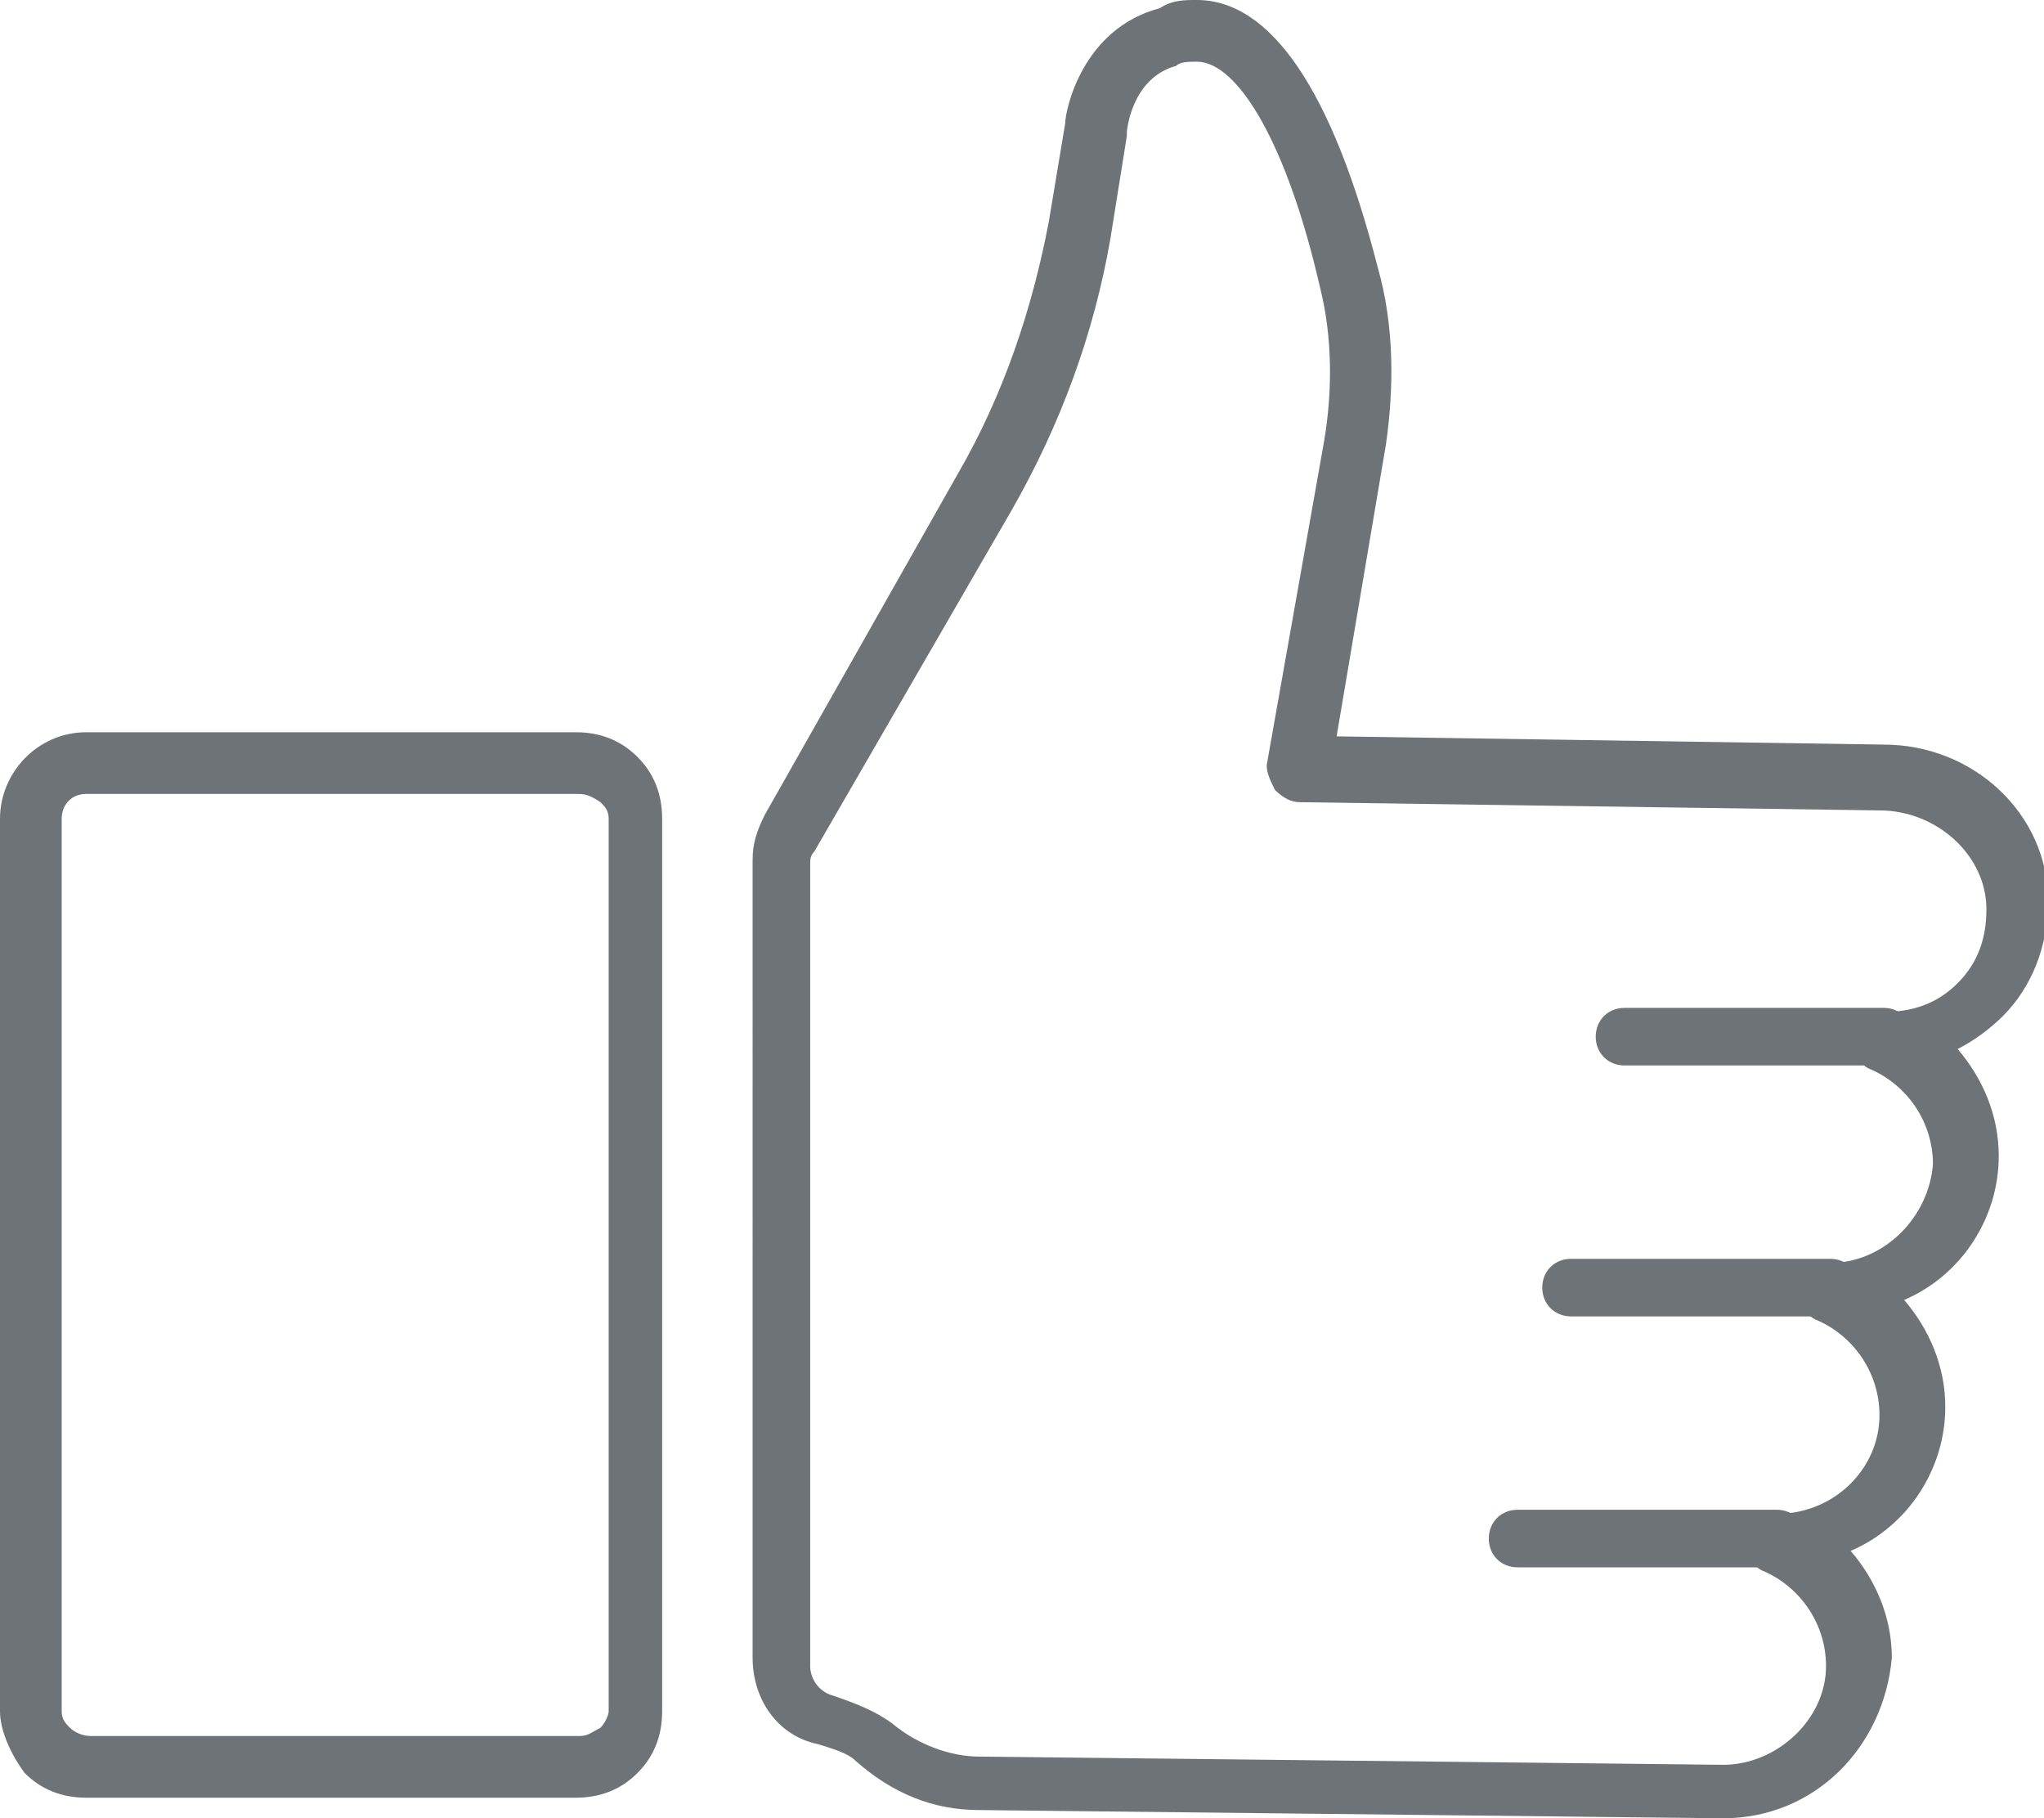
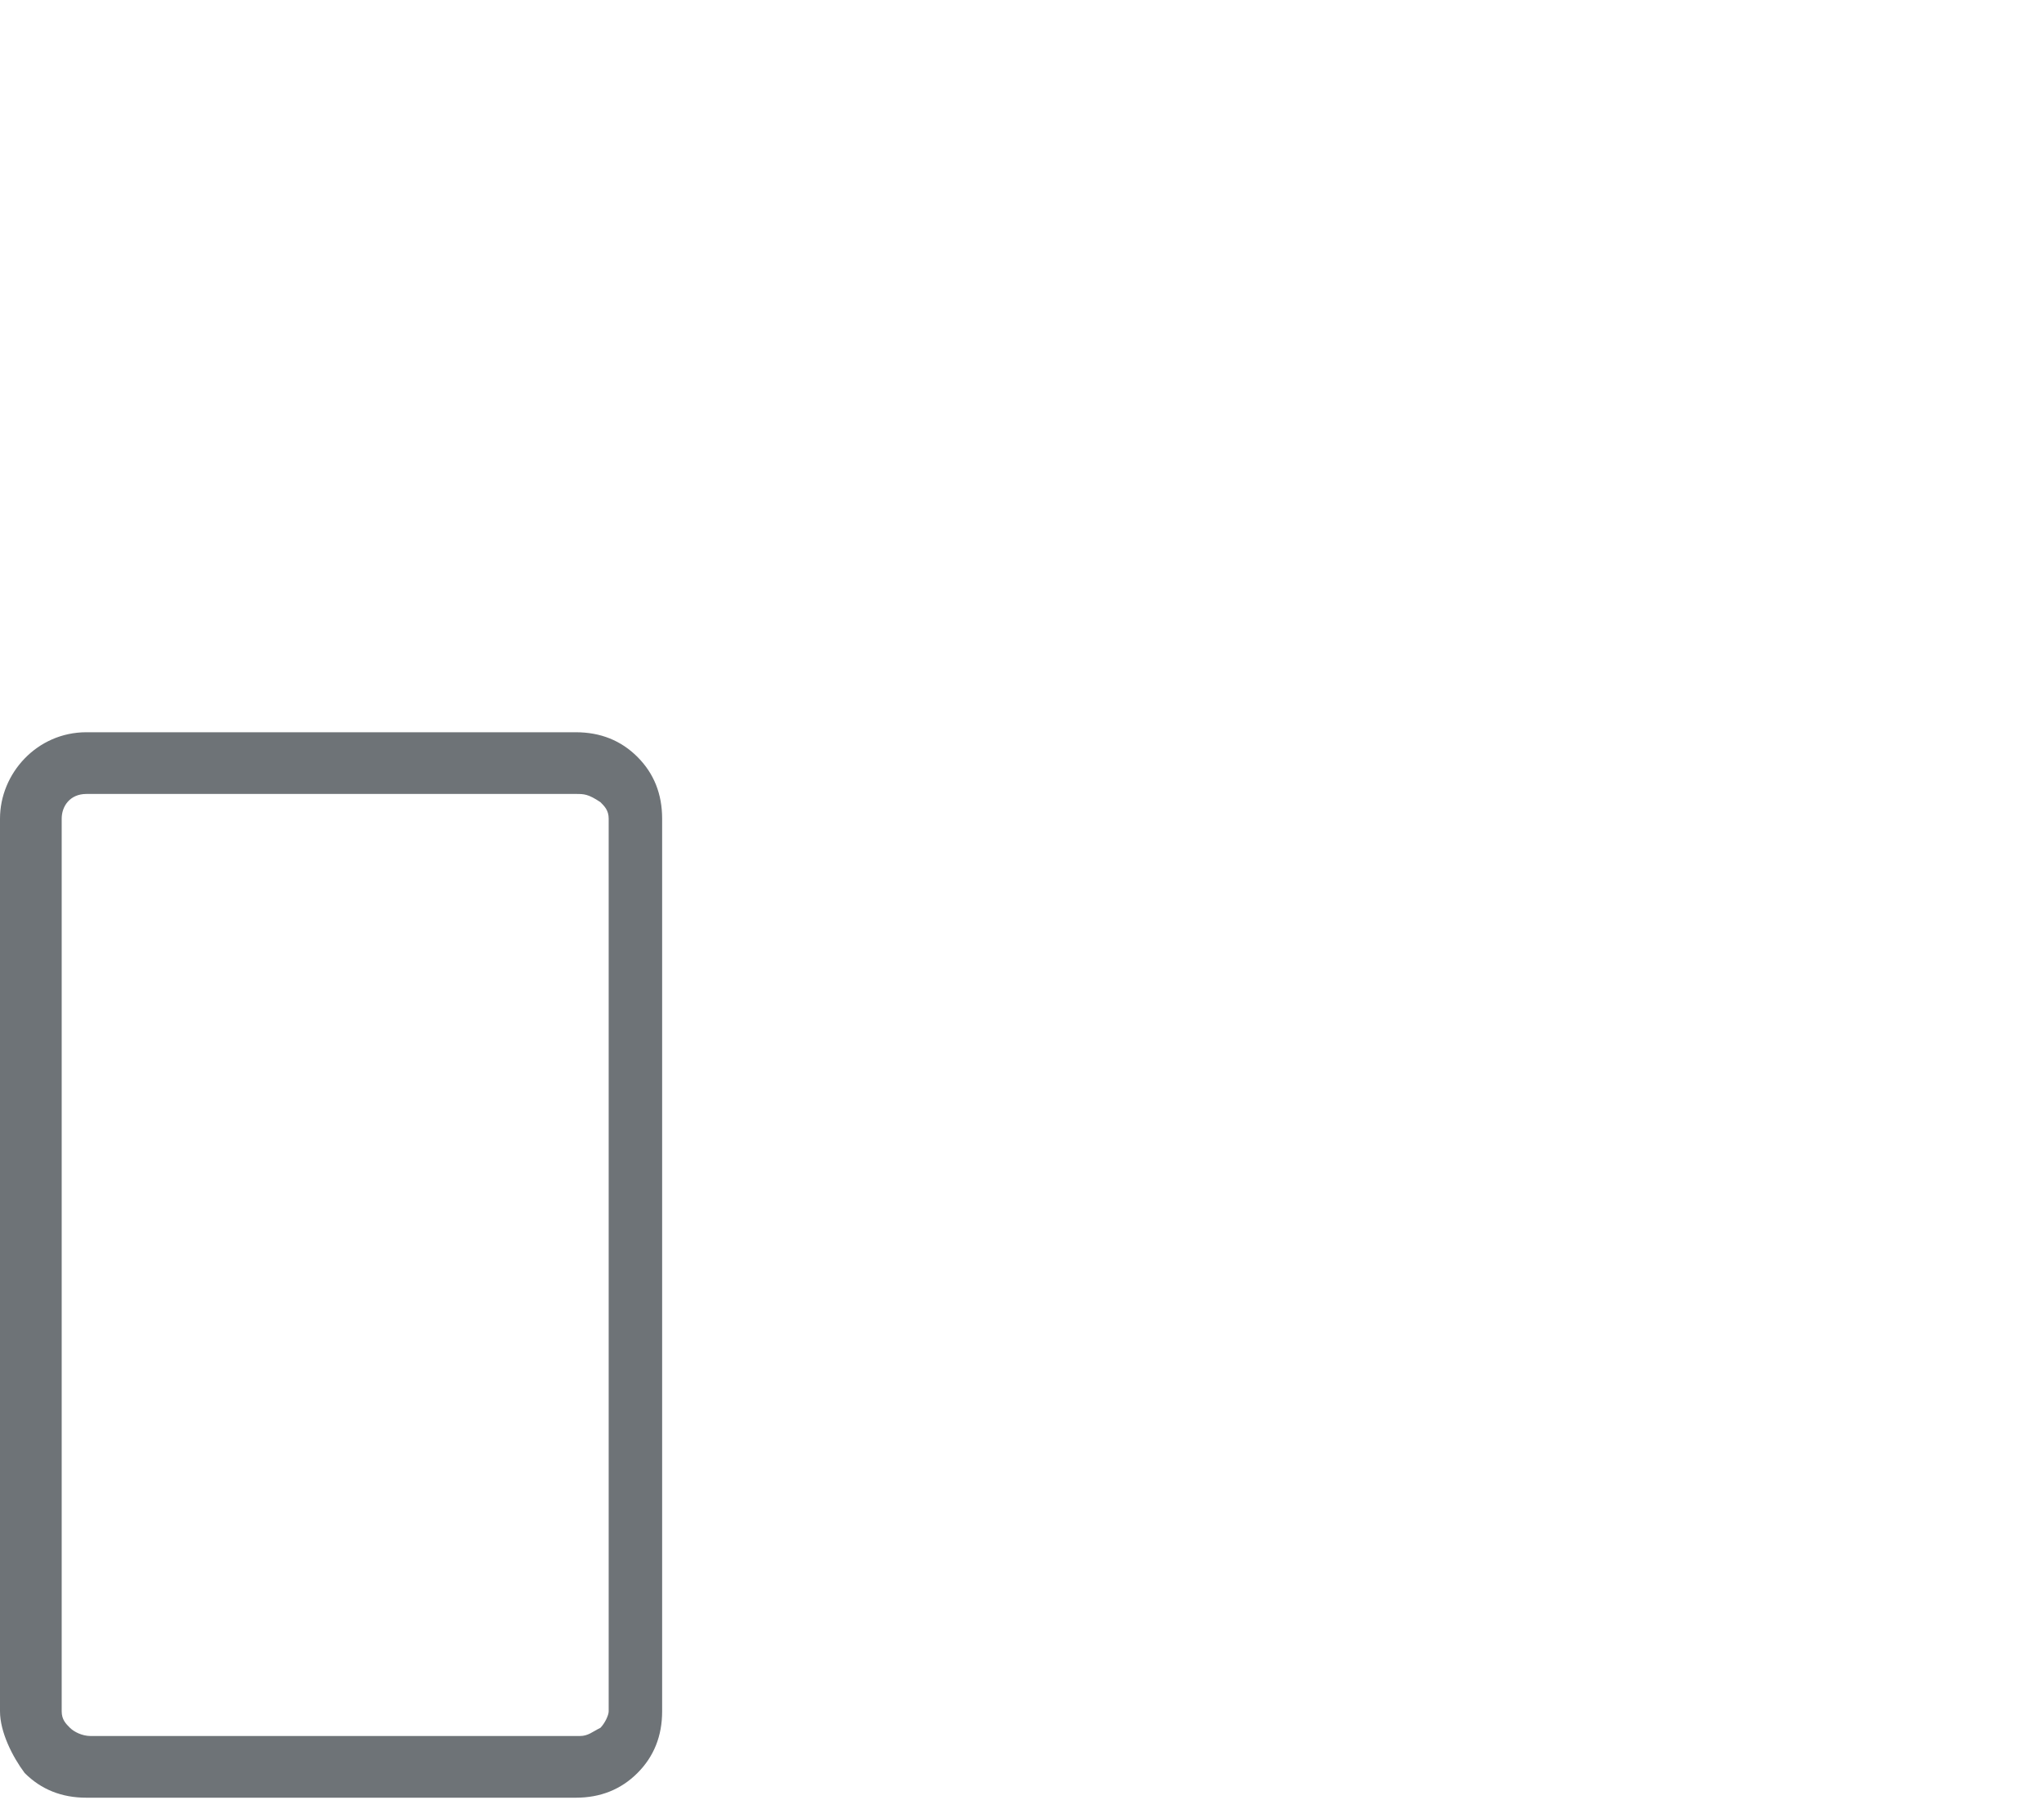
<svg xmlns="http://www.w3.org/2000/svg" version="1.1" id="Layer_2" x="0px" y="0px" viewBox="0 0 49.7 44.2" enable-background="new 0 0 49.7 44.2" xml:space="preserve">
  <g>
    <g>
      <g>
        <g>
          <g>
            <g>
-               <path fill="#6E7377" d="M41.9,44.2C41.9,44.2,41.9,44.2,41.9,44.2L23.8,44c-1.1,0-2.1-0.4-3-1.2c-0.2-0.2-0.6-0.3-0.9-0.4        c-1-0.2-1.6-1.1-1.6-2.1V20.9c0-0.4,0.1-0.7,0.3-1.1l4.7-8.3c1.1-1.9,1.8-4,2.2-6.1L25.9,3c0-0.3,0.4-2.3,2.3-2.8        C28.5,0,28.8,0,29.1,0c1.8,0,3.3,2.2,4.4,6.5c0.4,1.4,0.4,2.9,0.2,4.3l-1.2,7.1l13.3,0.2c2.2,0,4,1.7,4,3.8        c0,1.1-0.4,2.1-1.1,2.8c-0.3,0.3-0.7,0.6-1.1,0.8c0.6,0.7,1,1.6,1,2.6c0,1.5-0.9,2.9-2.3,3.5c0.6,0.7,1,1.6,1,2.6        c0,1.5-0.9,2.9-2.3,3.5c0.6,0.7,1,1.6,1,2.6C45.8,42.5,44.1,44.2,41.9,44.2z M29.1,1.5c-0.2,0-0.4,0-0.5,0.1        c-1.1,0.3-1.2,1.6-1.2,1.6c0,0,0,0,0,0.1l-0.4,2.5c-0.4,2.3-1.2,4.5-2.4,6.6l-4.8,8.3c-0.1,0.1-0.1,0.2-0.1,0.3v19.5        c0,0.3,0.2,0.6,0.5,0.7c0.6,0.2,1.1,0.4,1.5,0.7c0.6,0.5,1.4,0.8,2.1,0.8l18.1,0.2c1.3,0,2.5-1.1,2.5-2.4c0-1-0.6-1.9-1.5-2.3        c-0.3-0.1-0.5-0.5-0.4-0.8c0.1-0.3,0.4-0.6,0.7-0.6c1.4,0,2.5-1.1,2.5-2.4c0-1-0.6-1.9-1.5-2.3c-0.3-0.1-0.5-0.5-0.4-0.8        c0.1-0.3,0.4-0.6,0.7-0.6c0,0,0,0,0,0c1.3,0,2.4-1.1,2.5-2.4c0-1-0.6-1.9-1.5-2.3c-0.3-0.1-0.5-0.5-0.4-0.8        c0.1-0.3,0.4-0.6,0.7-0.6c0.7,0,1.3-0.2,1.8-0.7c0.5-0.5,0.7-1.1,0.7-1.8c0-1.3-1.2-2.4-2.6-2.4l-14.1-0.2        c-0.2,0-0.4-0.1-0.6-0.3c-0.1-0.2-0.2-0.4-0.2-0.6l1.4-7.9c0.2-1.2,0.2-2.5-0.1-3.7C31.3,3.5,30.1,1.5,29.1,1.5        C29.1,1.5,29.1,1.5,29.1,1.5z" />
-             </g>
+               </g>
          </g>
        </g>
      </g>
      <g>
        <g>
          <g>
            <g>
              <path fill="#6E7377" d="M2.1,43.7c-0.6,0-1.1-0.2-1.5-0.6C0.3,42.7,0,42.1,0,41.6l0-21.7c0-1.1,0.9-2.1,2.1-2.1l11.9,0l0,0        c0,0,0,0,0,0c0.6,0,1.1,0.2,1.5,0.6c0.4,0.4,0.6,0.9,0.6,1.5l0,21.7c0,0.6-0.2,1.1-0.6,1.5c-0.4,0.4-0.9,0.6-1.5,0.6L2.1,43.7        C2.1,43.7,2.1,43.7,2.1,43.7z M14,19.3l-11.9,0c-0.4,0-0.6,0.3-0.6,0.6l0,21.7c0,0.2,0.1,0.3,0.2,0.4c0.1,0.1,0.3,0.2,0.5,0.2        c0,0,0,0,0,0l11.9,0c0.2,0,0.3-0.1,0.5-0.2c0.1-0.1,0.2-0.3,0.2-0.4l0-21.7c0-0.2-0.1-0.3-0.2-0.4        C14.3,19.3,14.2,19.3,14,19.3C14,19.3,14,19.3,14,19.3L14,19.3z" />
            </g>
          </g>
        </g>
      </g>
    </g>
    <g>
      <g>
        <g>
          <g>
-             <path fill="#6E7377" d="M45.8,25.9h-6.3c-0.4,0-0.7-0.3-0.7-0.7c0-0.4,0.3-0.7,0.7-0.7h6.3c0.4,0,0.7,0.3,0.7,0.7       C46.5,25.6,46.2,25.9,45.8,25.9z" />
-           </g>
+             </g>
        </g>
      </g>
    </g>
    <g>
      <g>
        <g>
          <g>
-             <path fill="#6E7377" d="M44.5,32h-6.3c-0.4,0-0.7-0.3-0.7-0.7c0-0.4,0.3-0.7,0.7-0.7h6.3c0.4,0,0.7,0.3,0.7,0.7       C45.2,31.7,44.9,32,44.5,32z" />
-           </g>
+             </g>
        </g>
      </g>
    </g>
    <g>
      <g>
        <g>
          <g>
-             <path fill="#6E7377" d="M43.2,38.1h-6.3c-0.4,0-0.7-0.3-0.7-0.7c0-0.4,0.3-0.7,0.7-0.7h6.3c0.4,0,0.7,0.3,0.7,0.7       C43.9,37.8,43.6,38.1,43.2,38.1z" />
-           </g>
+             </g>
        </g>
      </g>
    </g>
  </g>
</svg>